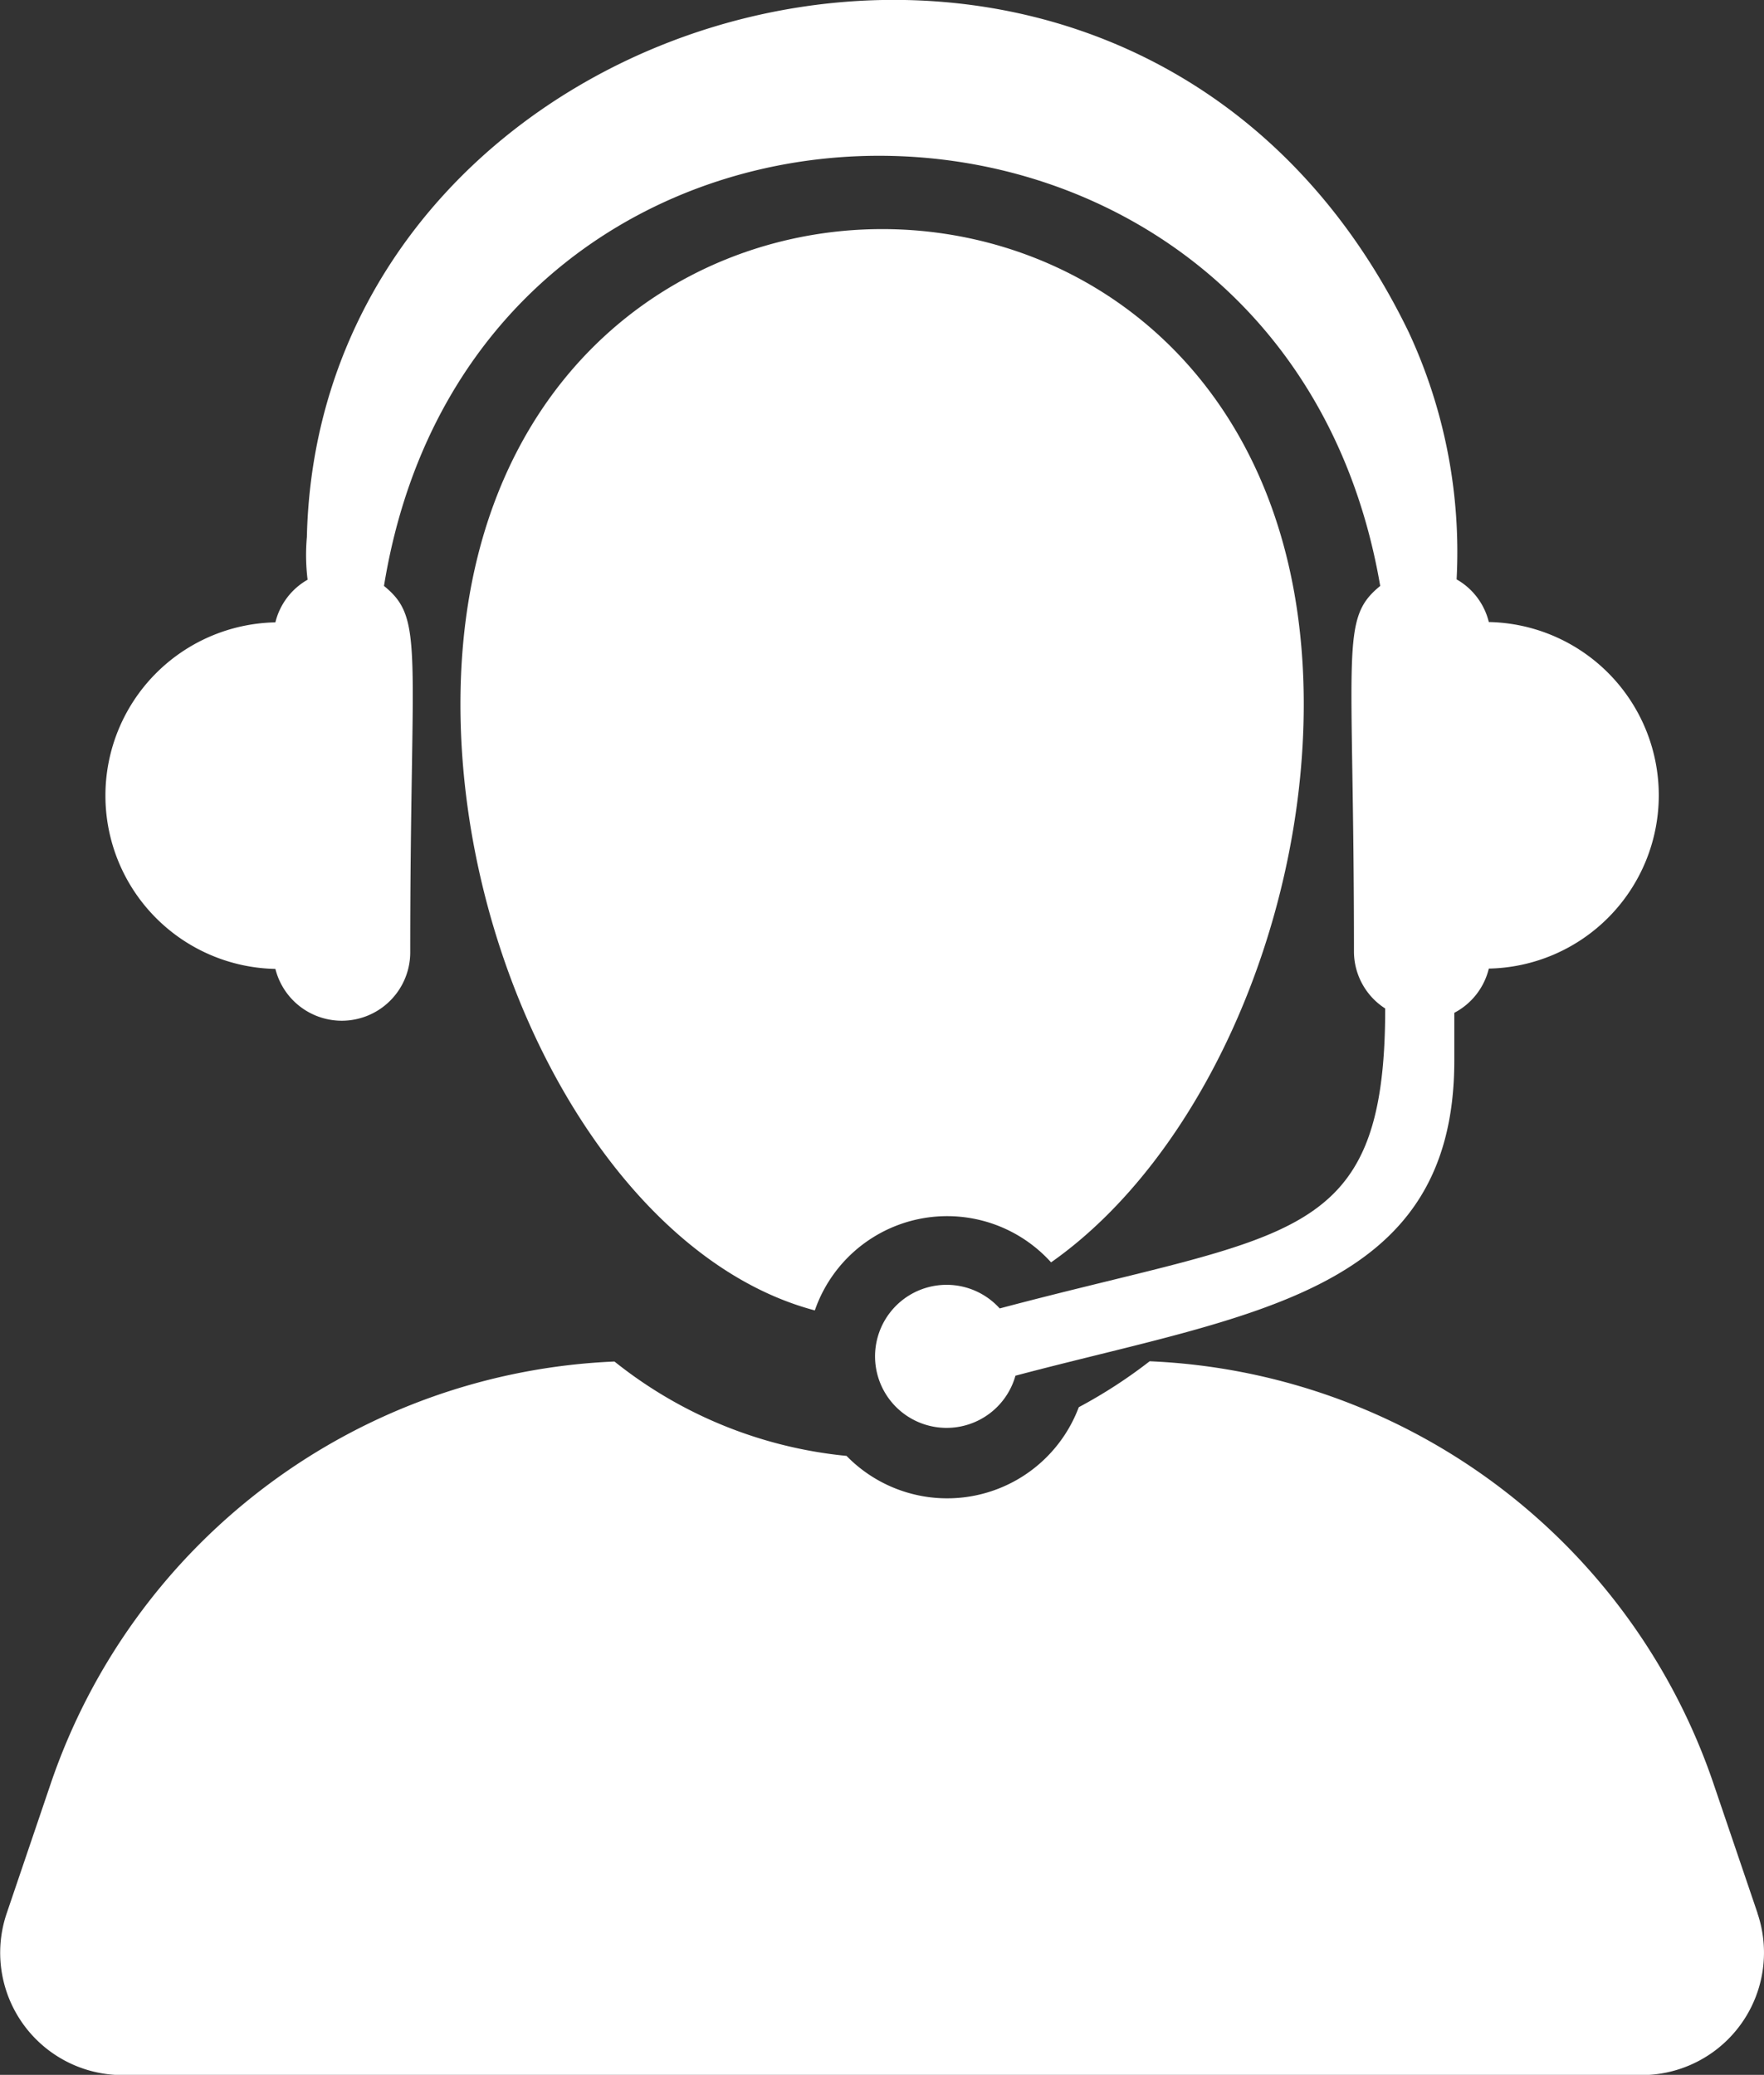
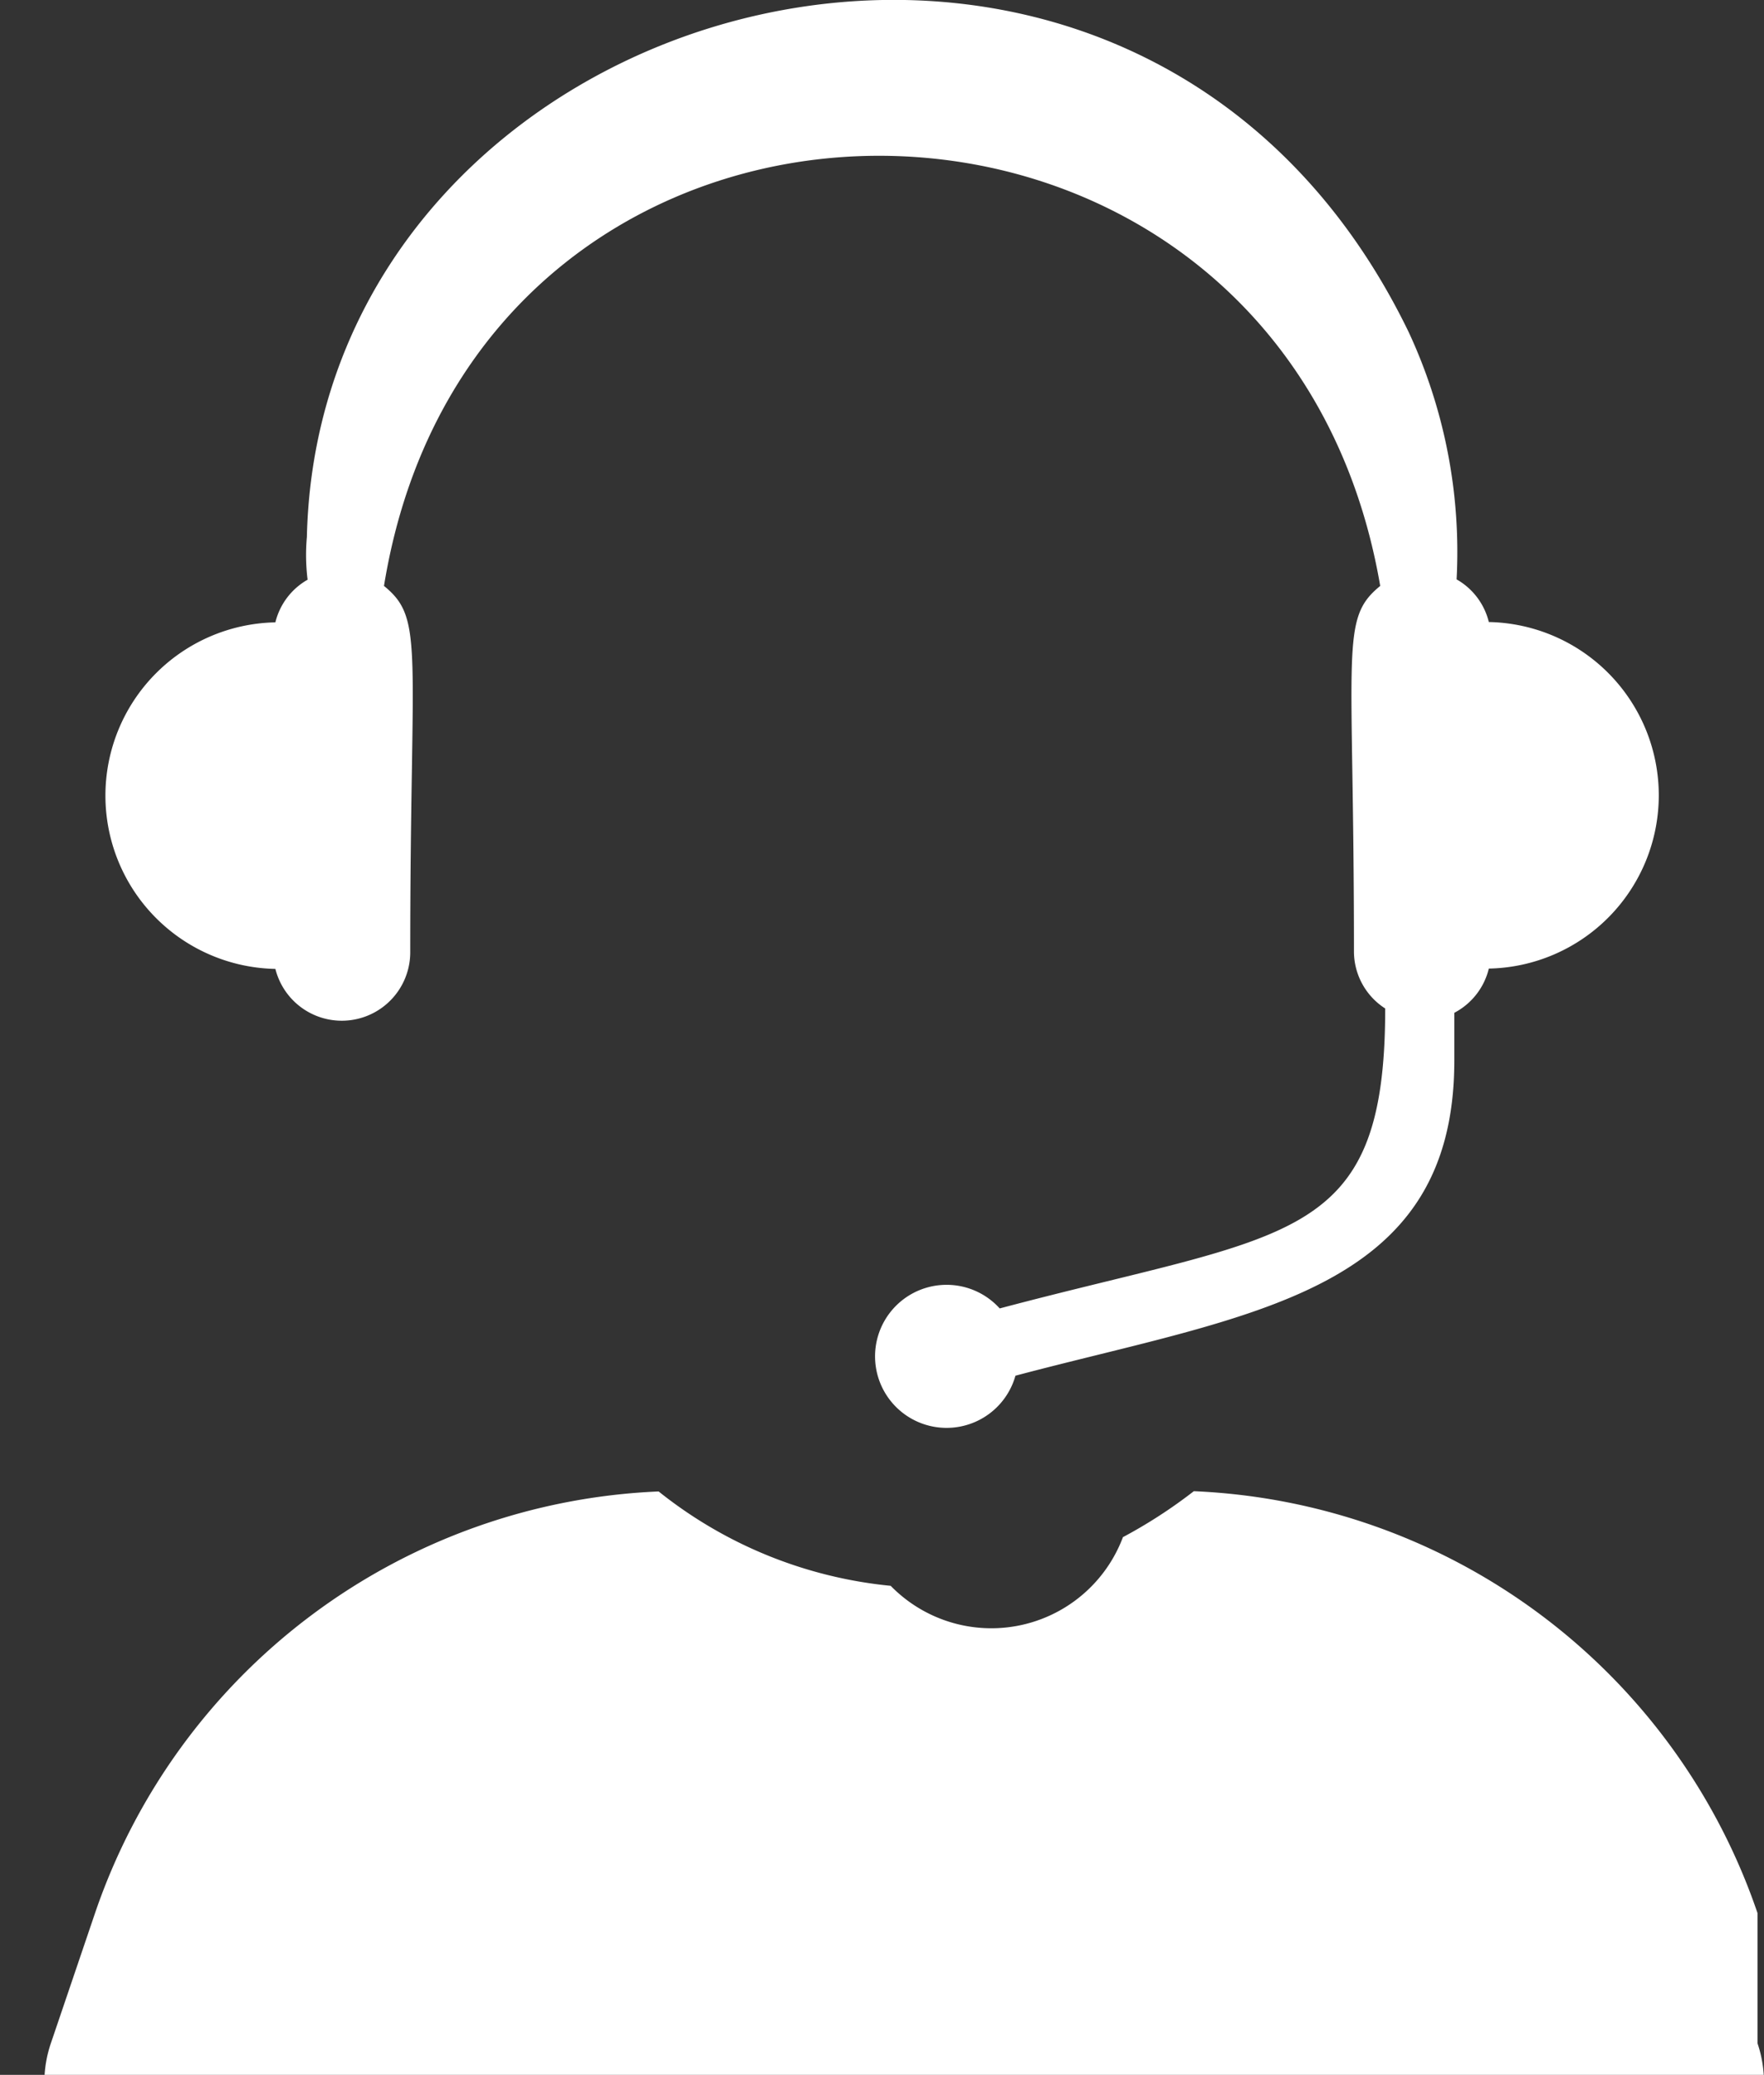
<svg xmlns="http://www.w3.org/2000/svg" width="26.879" height="31.618" viewBox="0 0 26.879 31.618">
  <rect x="0" y="0" width="26.879" height="31.618" fill="#333333" stroke="none" />
  <g id="technical-support-svgrepo-com" transform="translate(-35.795)">
-     <path id="Path_51892" data-name="Path 51892" d="M62.575,321.793l-.673-1.98a9.5,9.5,0,0,0-8.589-6.429,7.563,7.563,0,0,1-1.08.7,2.142,2.142,0,0,1-3.539.742,6.7,6.7,0,0,1-3.536-1.438,9.495,9.495,0,0,0-8.589,6.429l-.672,1.98a1.865,1.865,0,0,0,1.766,2.465H60.808a1.866,1.866,0,0,0,1.767-2.465Z" transform="translate(0 -292.64)" fill="#fff" />
-     <path id="Path_51893" data-name="Path 51893" d="M150.768,68.5c2.265-1.592,3.849-5.107,3.849-8.505,0-9.658-12.85-9.648-12.85,0,0,4.13,2.339,8.427,5.4,9.238a2.133,2.133,0,0,1,3.6-.732Z" transform="translate(-98.956 -49.264)" fill="#fff" />
+     <path id="Path_51892" data-name="Path 51892" d="M62.575,321.793a9.5,9.5,0,0,0-8.589-6.429,7.563,7.563,0,0,1-1.08.7,2.142,2.142,0,0,1-3.539.742,6.7,6.7,0,0,1-3.536-1.438,9.495,9.495,0,0,0-8.589,6.429l-.672,1.98a1.865,1.865,0,0,0,1.766,2.465H60.808a1.866,1.866,0,0,0,1.767-2.465Z" transform="translate(0 -292.64)" fill="#fff" />
    <path id="Path_51894" data-name="Path 51894" d="M62.553,14.764a1.043,1.043,0,0,0,2.055-.252c0-4.645.222-5.079-.4-5.583,1.424-8.773,13.687-8.707,15.18,0-.621.506-.4.938-.4,5.582a1.033,1.033,0,0,0,.476.857c0,3.614-1.466,3.4-5.874,4.571a1.09,1.09,0,1,0,.24,1.025c3.559-.944,6.687-1.241,6.687-4.8v-.73a1.036,1.036,0,0,0,.526-.674,2.641,2.641,0,0,0,0-5.281,1.028,1.028,0,0,0-.491-.65,7.939,7.939,0,0,0-.732-3.772C75.623-3.6,63.227-.21,63.033,8.183a3.073,3.073,0,0,0,.011.651,1.028,1.028,0,0,0-.491.65,2.641,2.641,0,0,0,0,5.281Z" transform="translate(-22.562 0)" fill="#fff" />
  </g>
</svg>